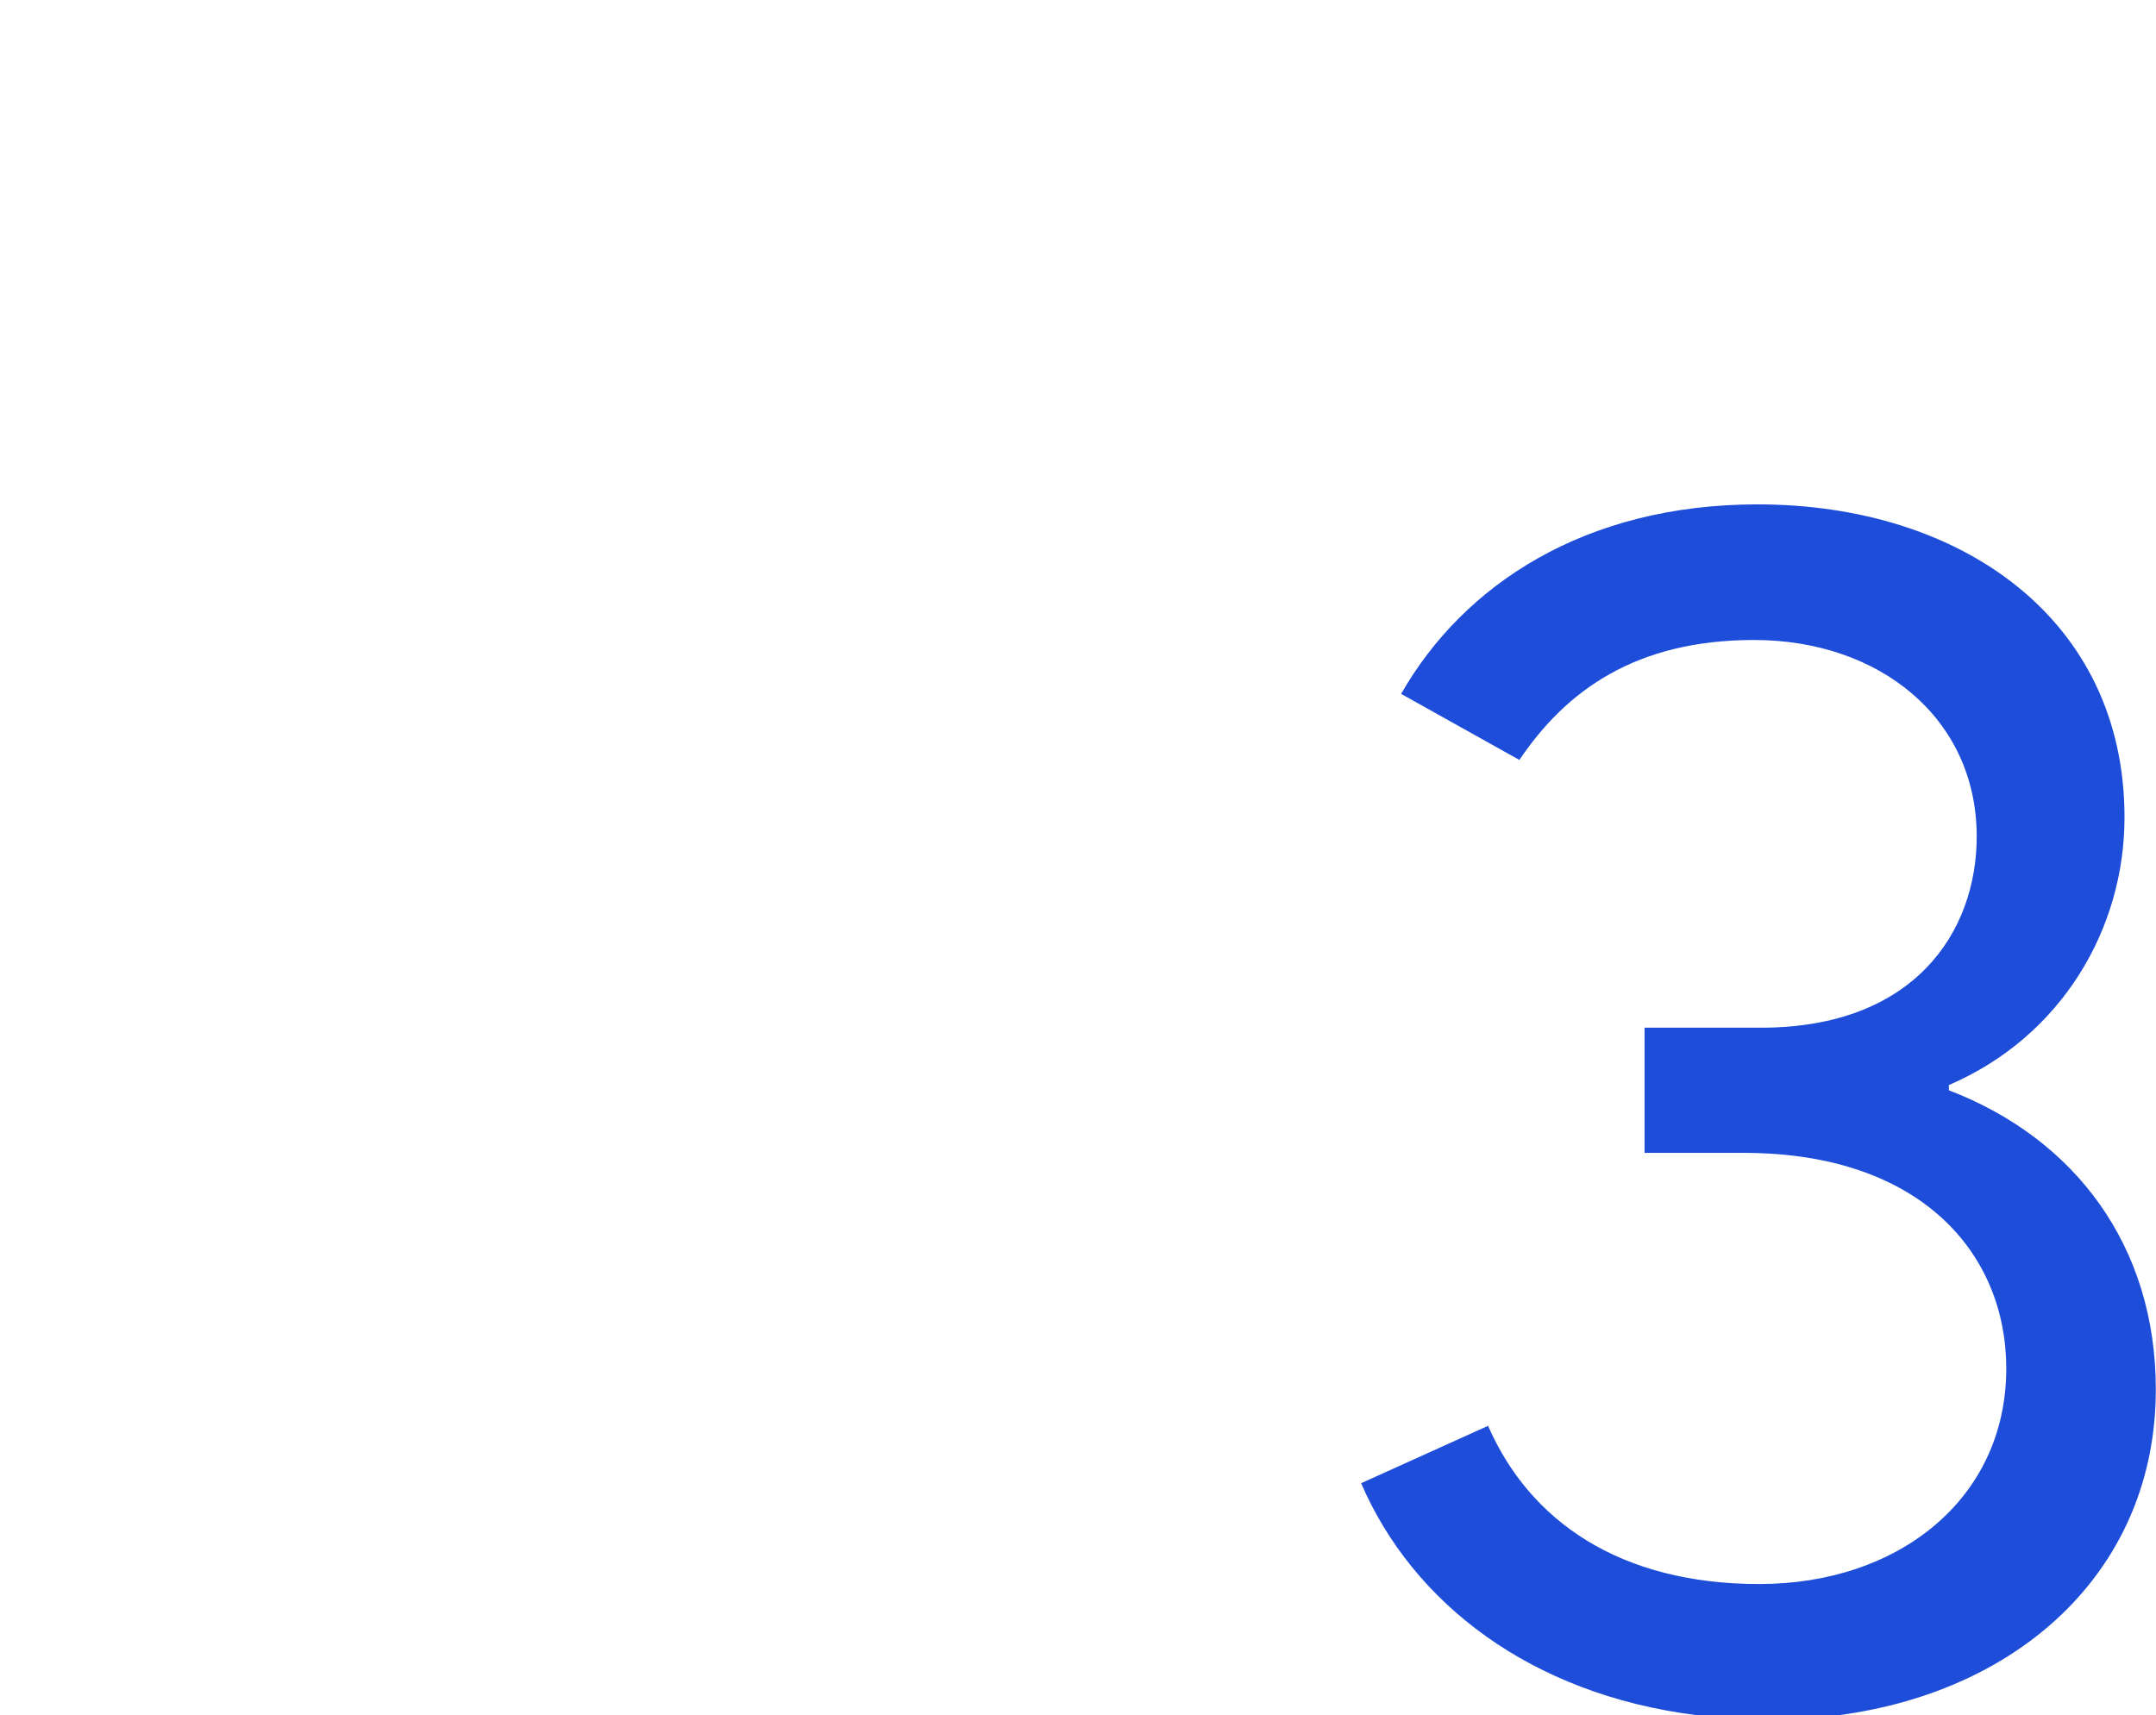
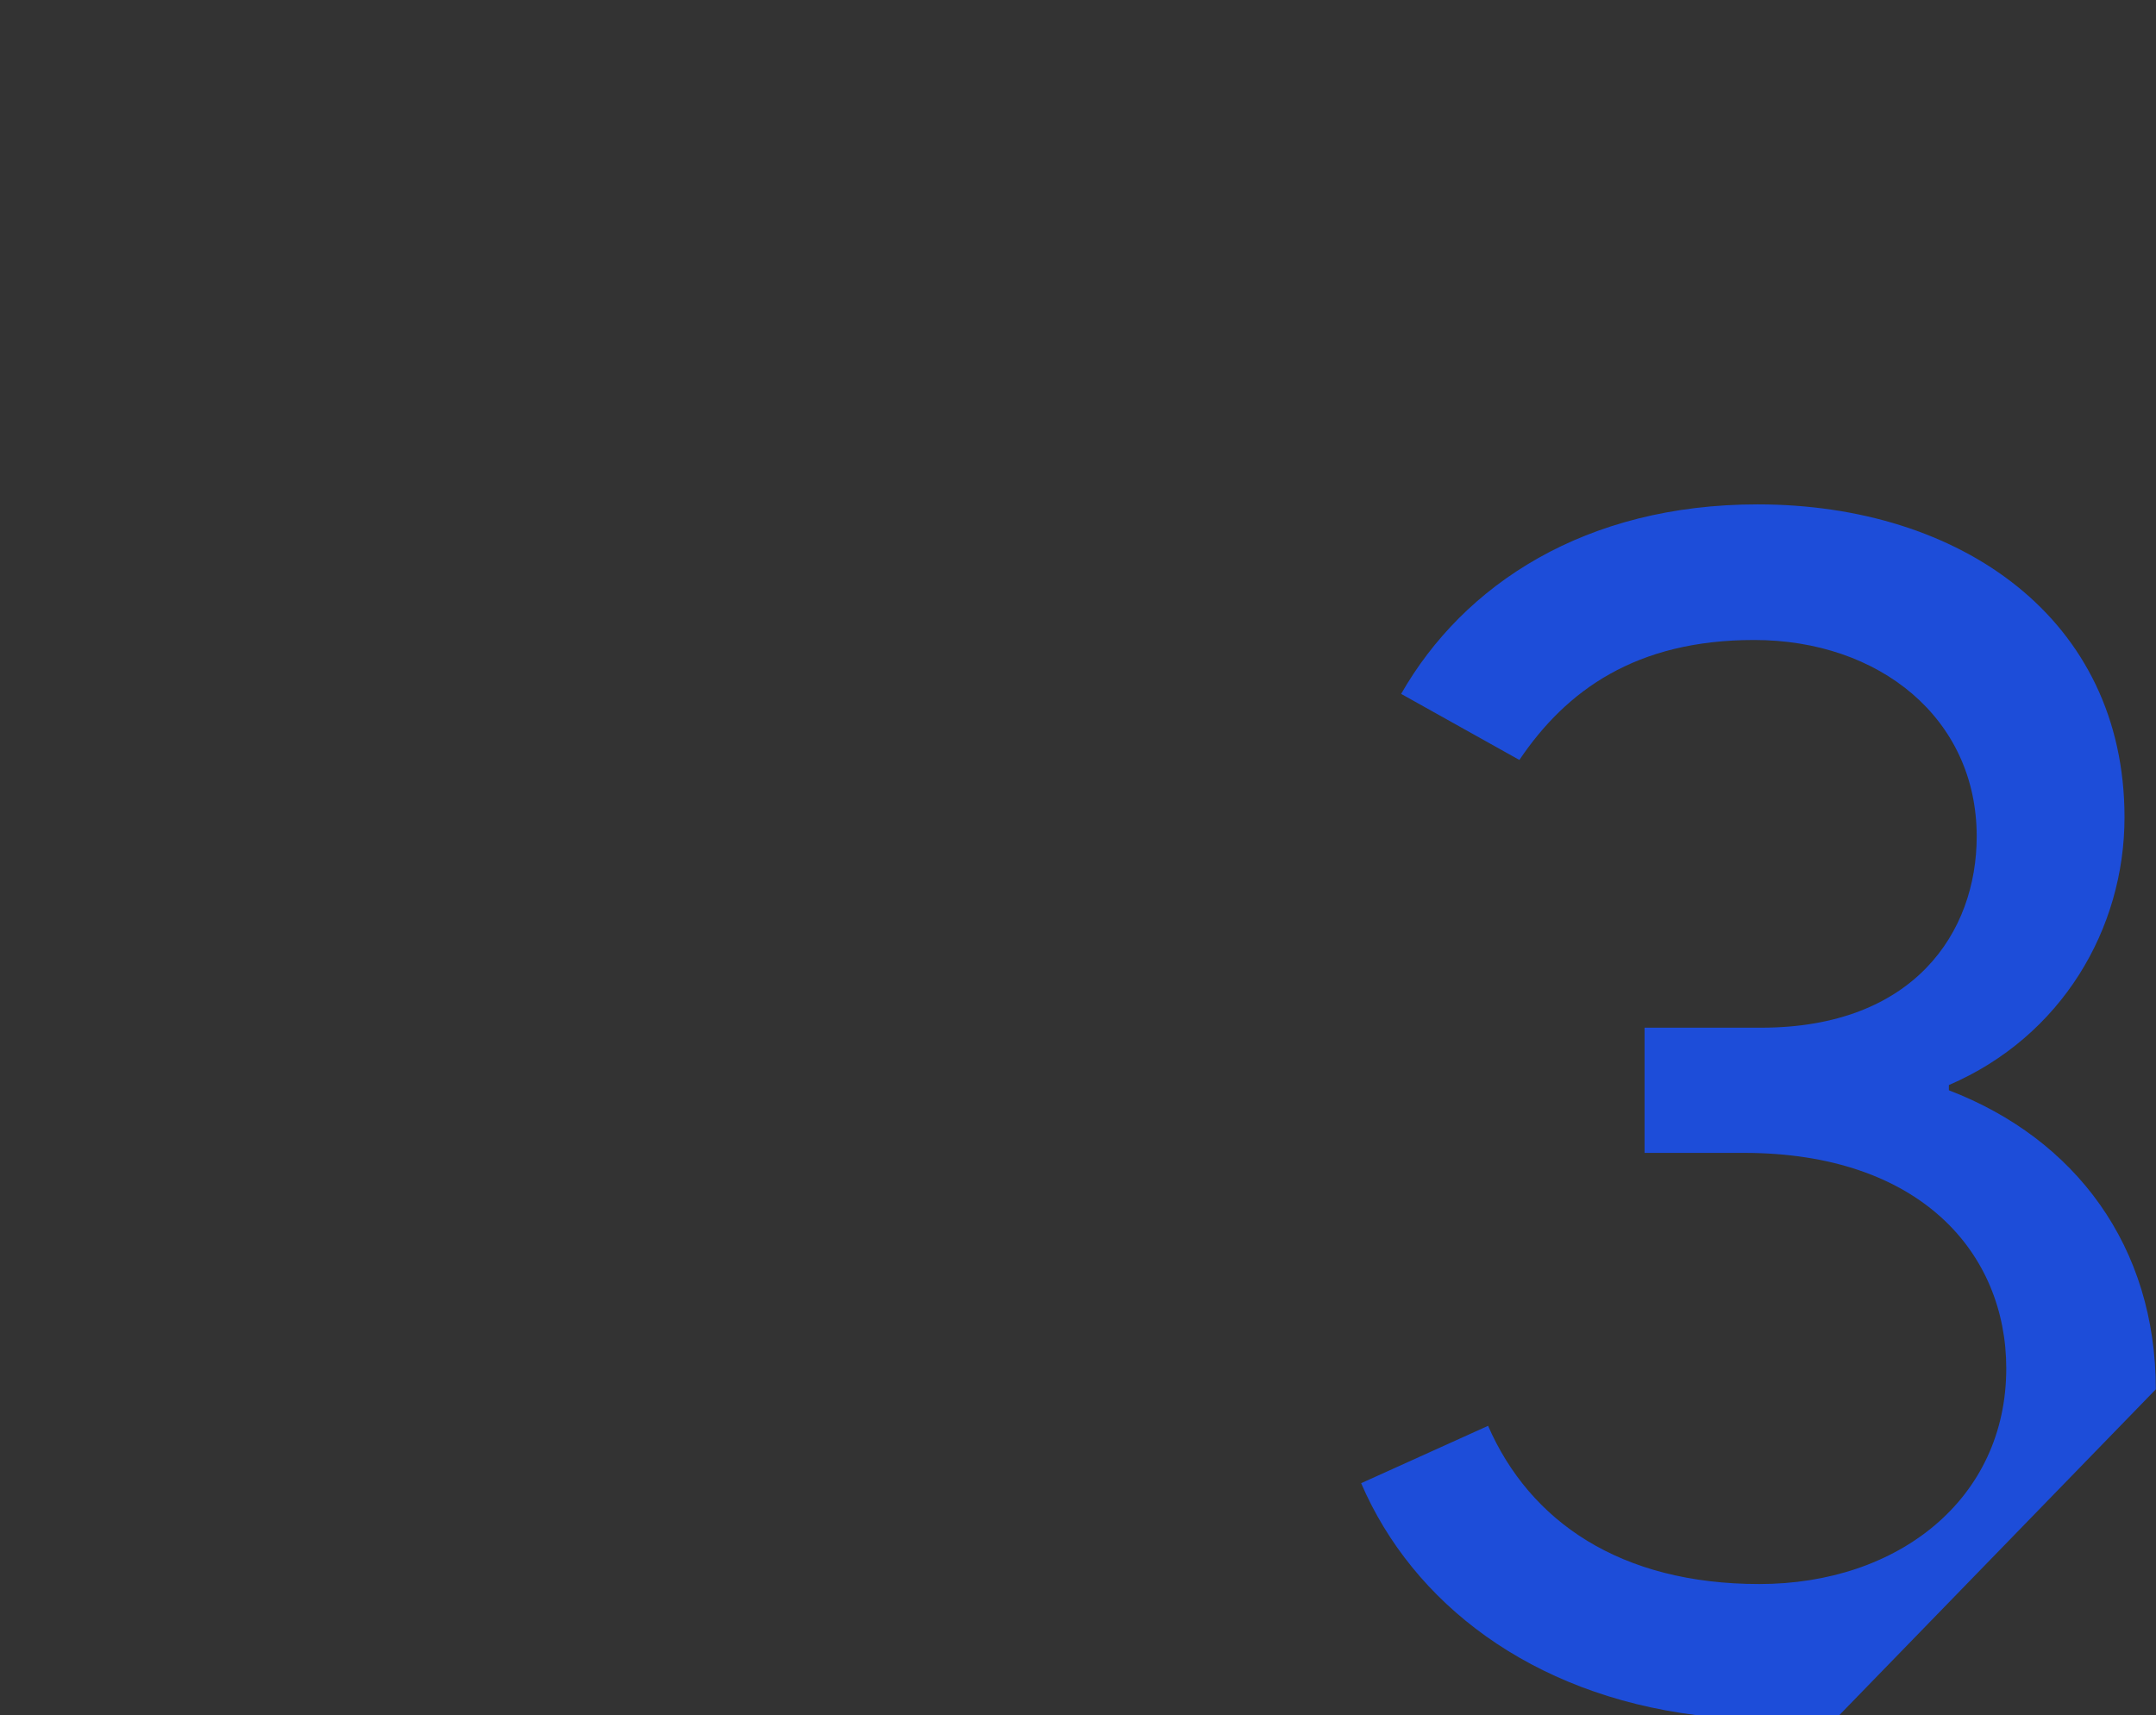
<svg xmlns="http://www.w3.org/2000/svg" width="367" height="292" viewBox="0 0 367 292" fill="none">
  <rect x="0" y="0" width="367" height="292" fill="#333333" stroke="none" />
  <g clip-path="url(#clip0_620_678)">
-     <rect width="367" height="292" fill="white" />
-     <path fill-rule="evenodd" clip-rule="evenodd" d="M313.103 292H288.694C260.619 288.441 240.497 272.971 231.696 252.52L253.304 242.752C260.408 259.032 275.8 269.688 299.48 269.688C323.16 269.688 341.512 255.184 341.512 232.984C341.512 213.448 327.008 196.28 296.816 196.28H279.944V174.968H299.776C325.824 174.968 336.48 158.688 336.48 142.408C336.48 122.28 319.904 108.96 298.592 108.96C278.464 108.96 266.624 117.544 258.632 129.384L238.504 118.136C249.16 99.488 269.88 85.872 299.184 85.872C333.816 85.872 361.64 105.408 361.64 139.152C361.64 158.096 350.984 176.448 331.744 184.736V185.624C353.352 193.912 366.968 212.264 366.968 236.536C366.968 266.628 344.605 287.776 313.103 292Z" fill="#1D4DD9" />
+     <path fill-rule="evenodd" clip-rule="evenodd" d="M313.103 292H288.694C260.619 288.441 240.497 272.971 231.696 252.52L253.304 242.752C260.408 259.032 275.8 269.688 299.48 269.688C323.16 269.688 341.512 255.184 341.512 232.984C341.512 213.448 327.008 196.28 296.816 196.28H279.944V174.968H299.776C325.824 174.968 336.48 158.688 336.48 142.408C336.48 122.28 319.904 108.96 298.592 108.96C278.464 108.96 266.624 117.544 258.632 129.384L238.504 118.136C249.16 99.488 269.88 85.872 299.184 85.872C333.816 85.872 361.64 105.408 361.64 139.152C361.64 158.096 350.984 176.448 331.744 184.736V185.624C353.352 193.912 366.968 212.264 366.968 236.536Z" fill="#1D4DD9" />
  </g>
  <defs>
    <clipPath id="clip0_620_678">
      <rect width="367" height="292" fill="white" />
    </clipPath>
  </defs>
</svg>